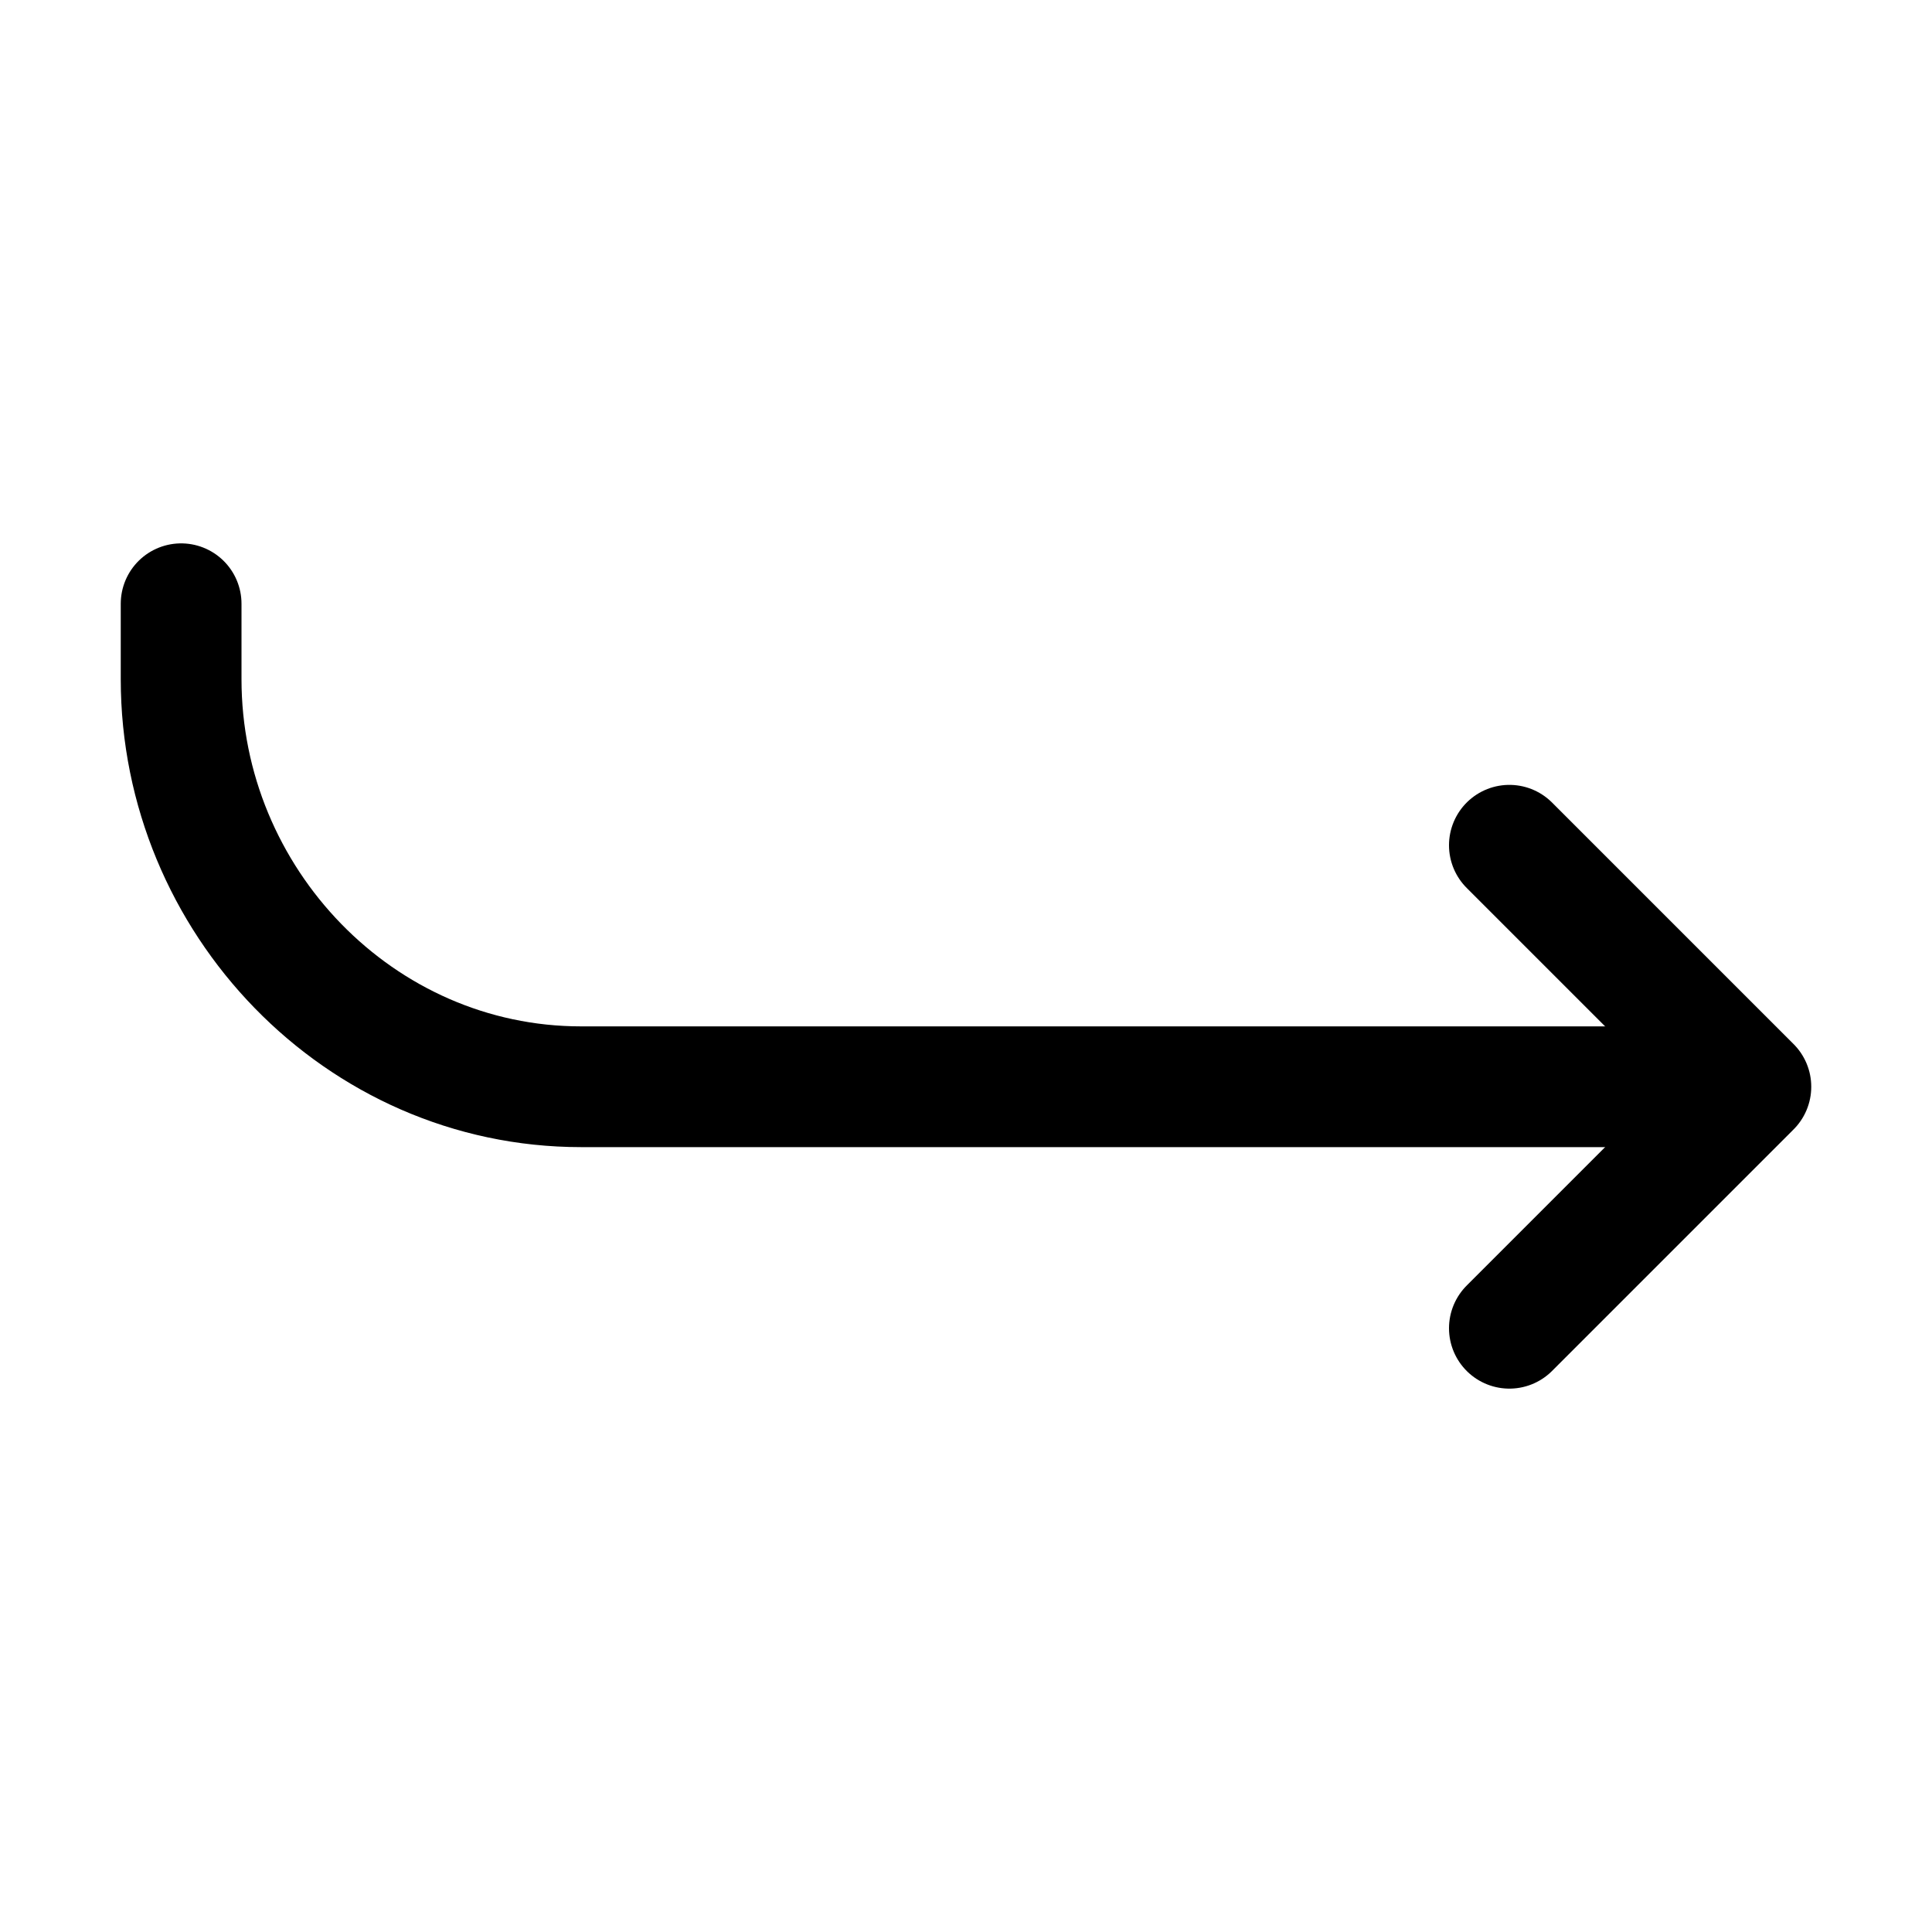
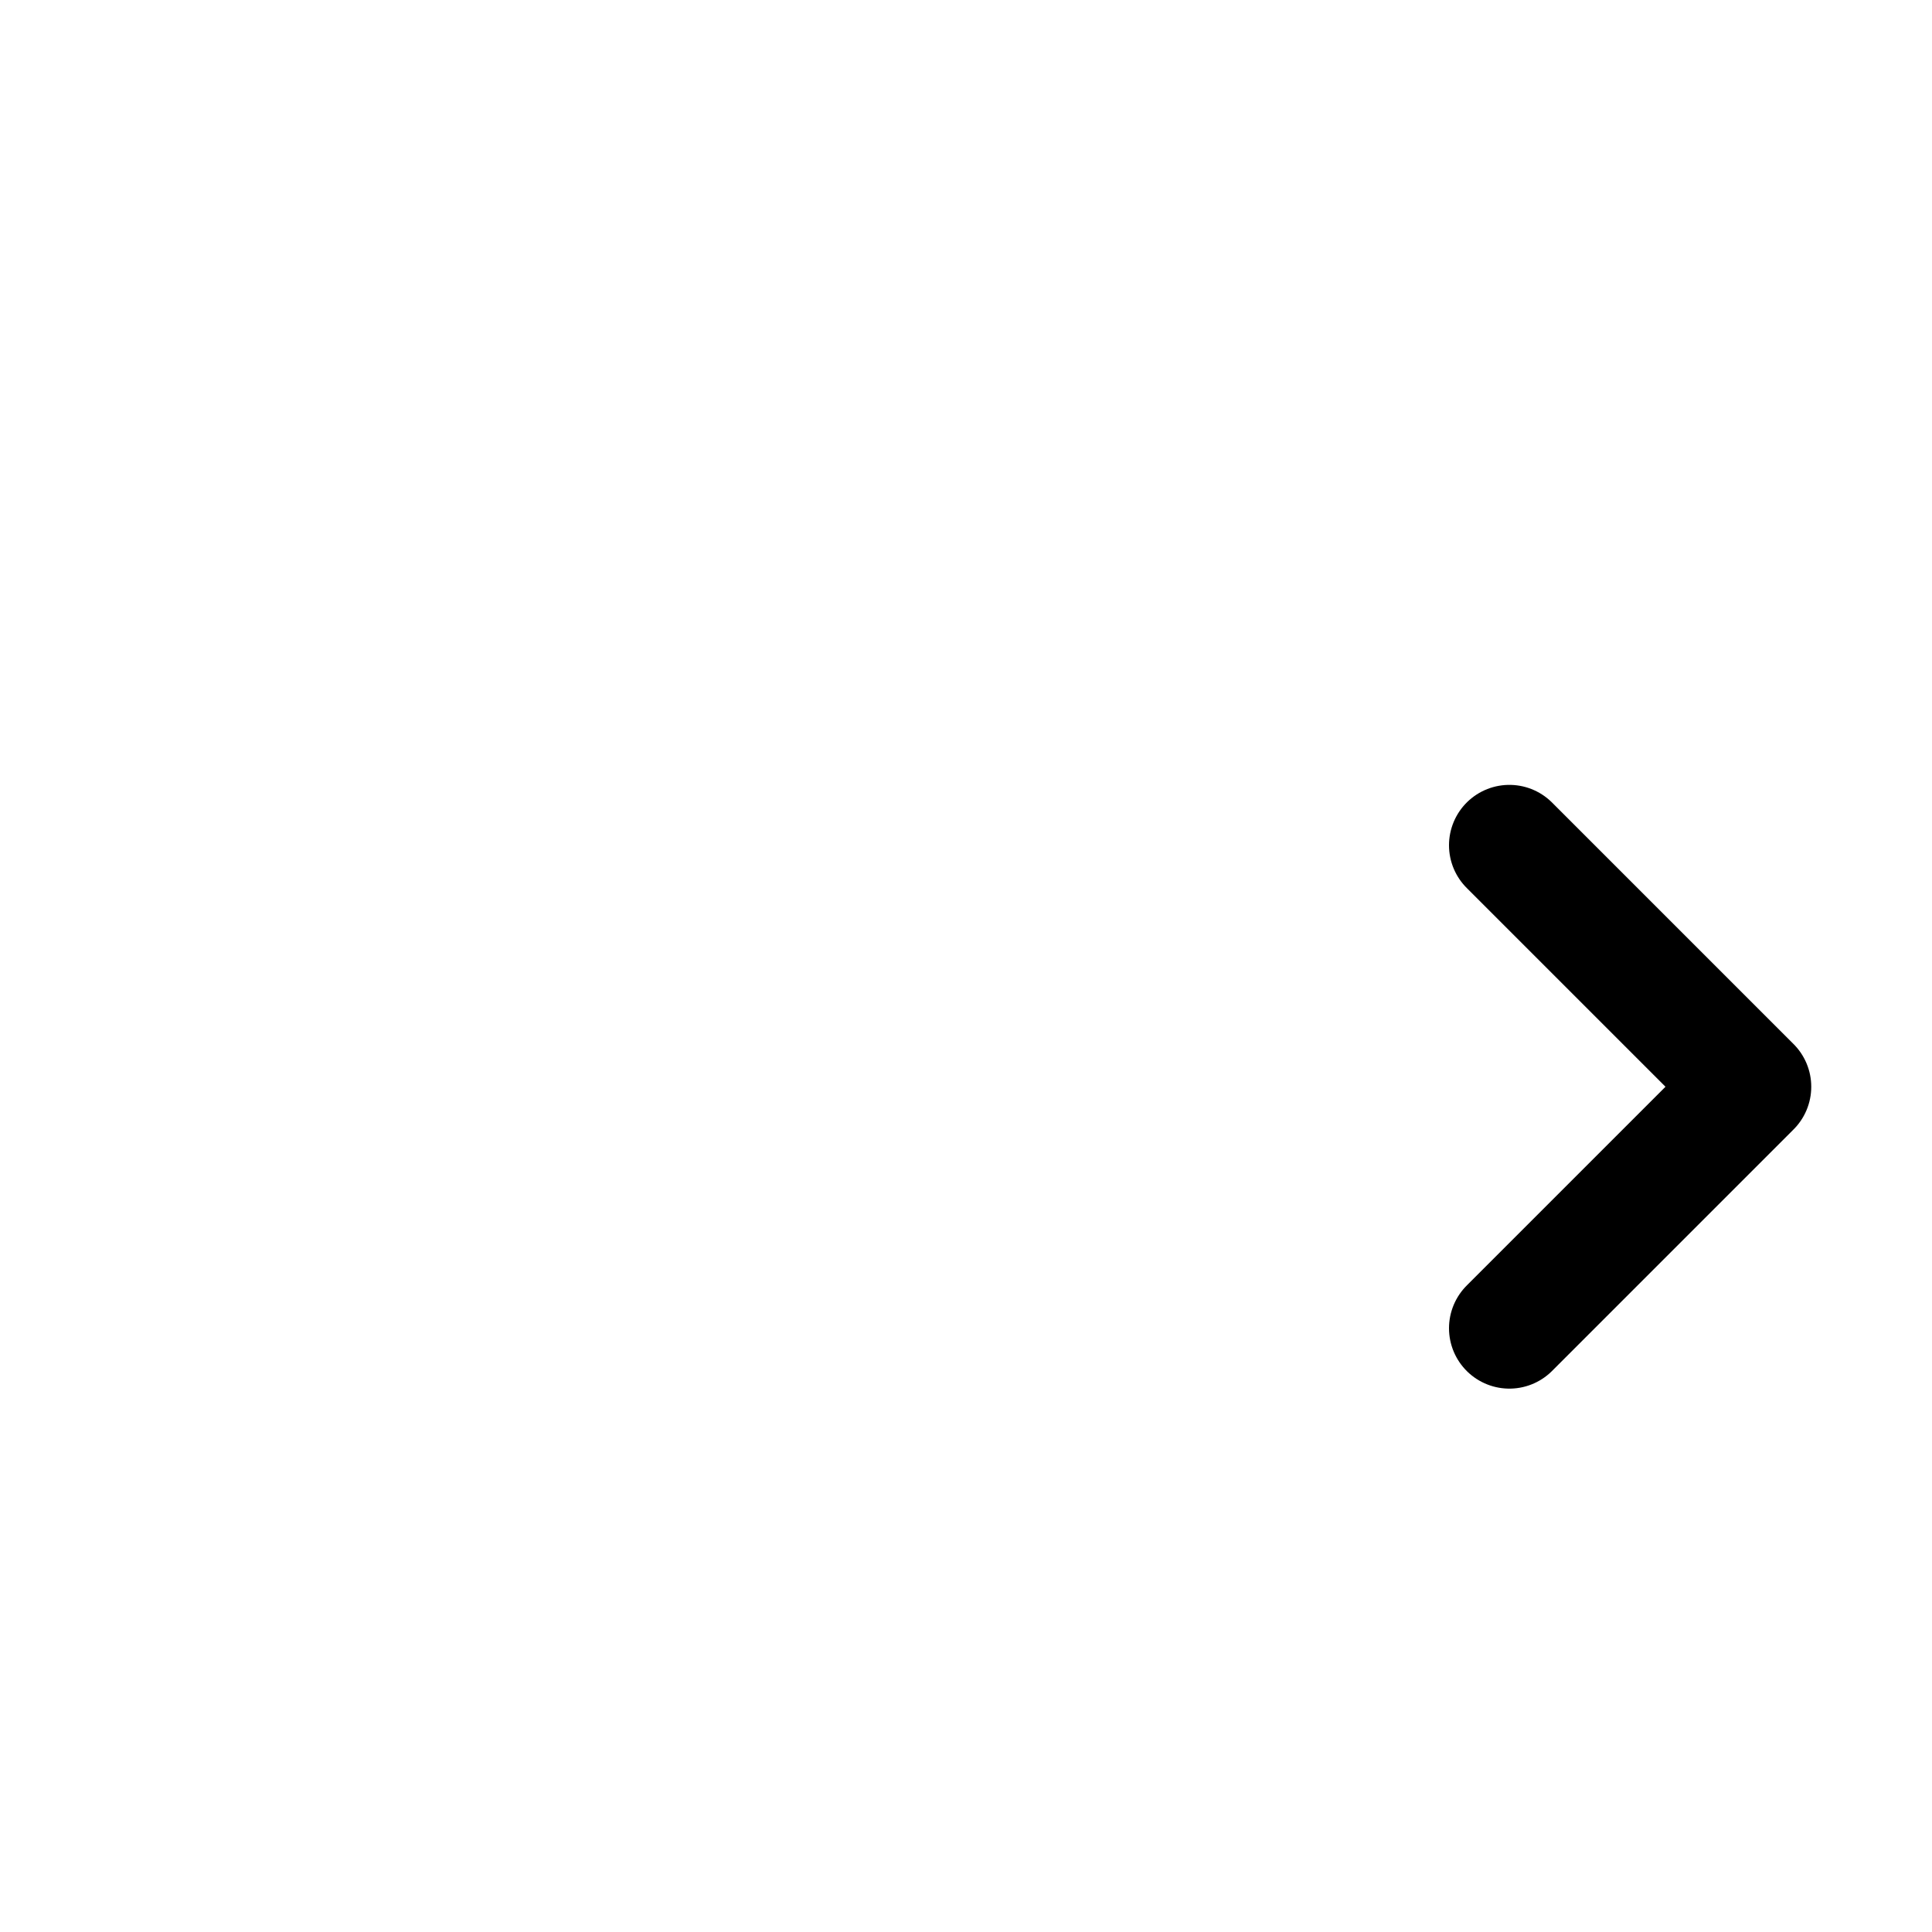
<svg xmlns="http://www.w3.org/2000/svg" width="800px" height="800px" viewBox="0 0 512 512">
  <title>ionicons-v5-c</title>
  <polyline points="400 352 464 288 400 224" style="fill:none;stroke:#000000;stroke-linecap:round;stroke-linejoin:round;stroke-width:32px" />
-   <path d="M448,288H154C95.24,288,48,238.67,48,180V160" style="fill:none;stroke:#000000;stroke-linecap:round;stroke-linejoin:round;stroke-width:32px" />
</svg>